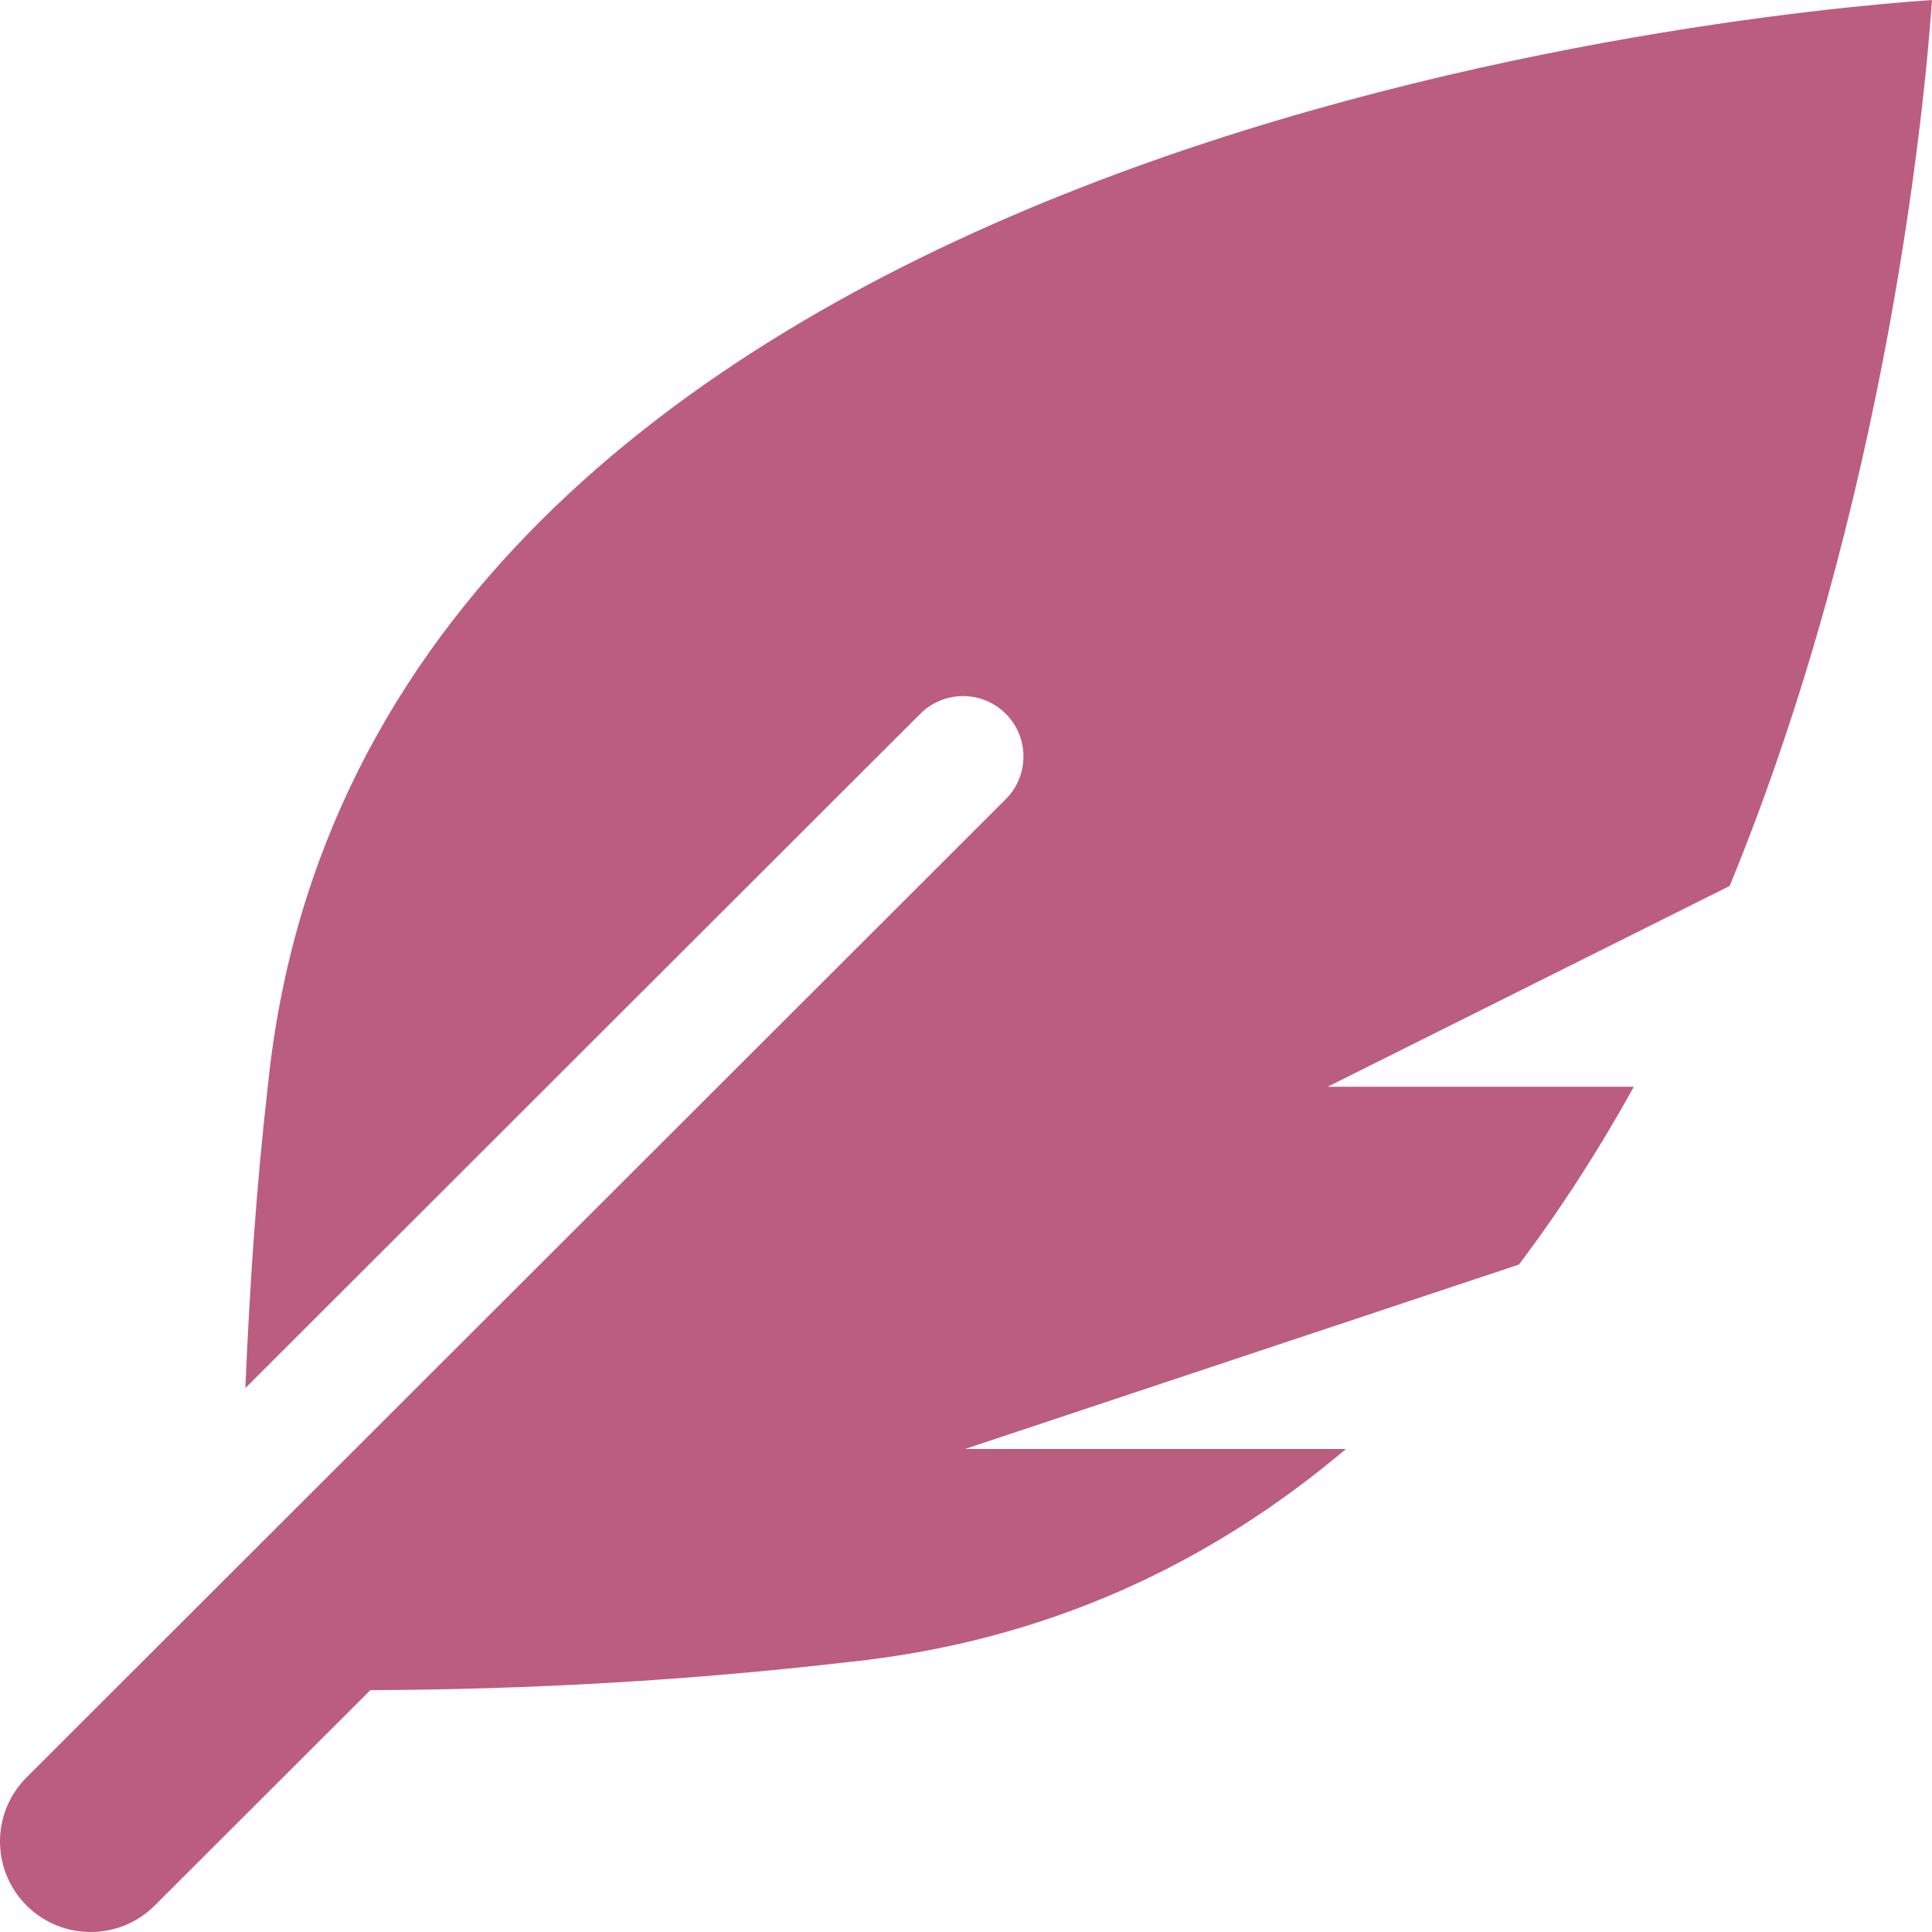
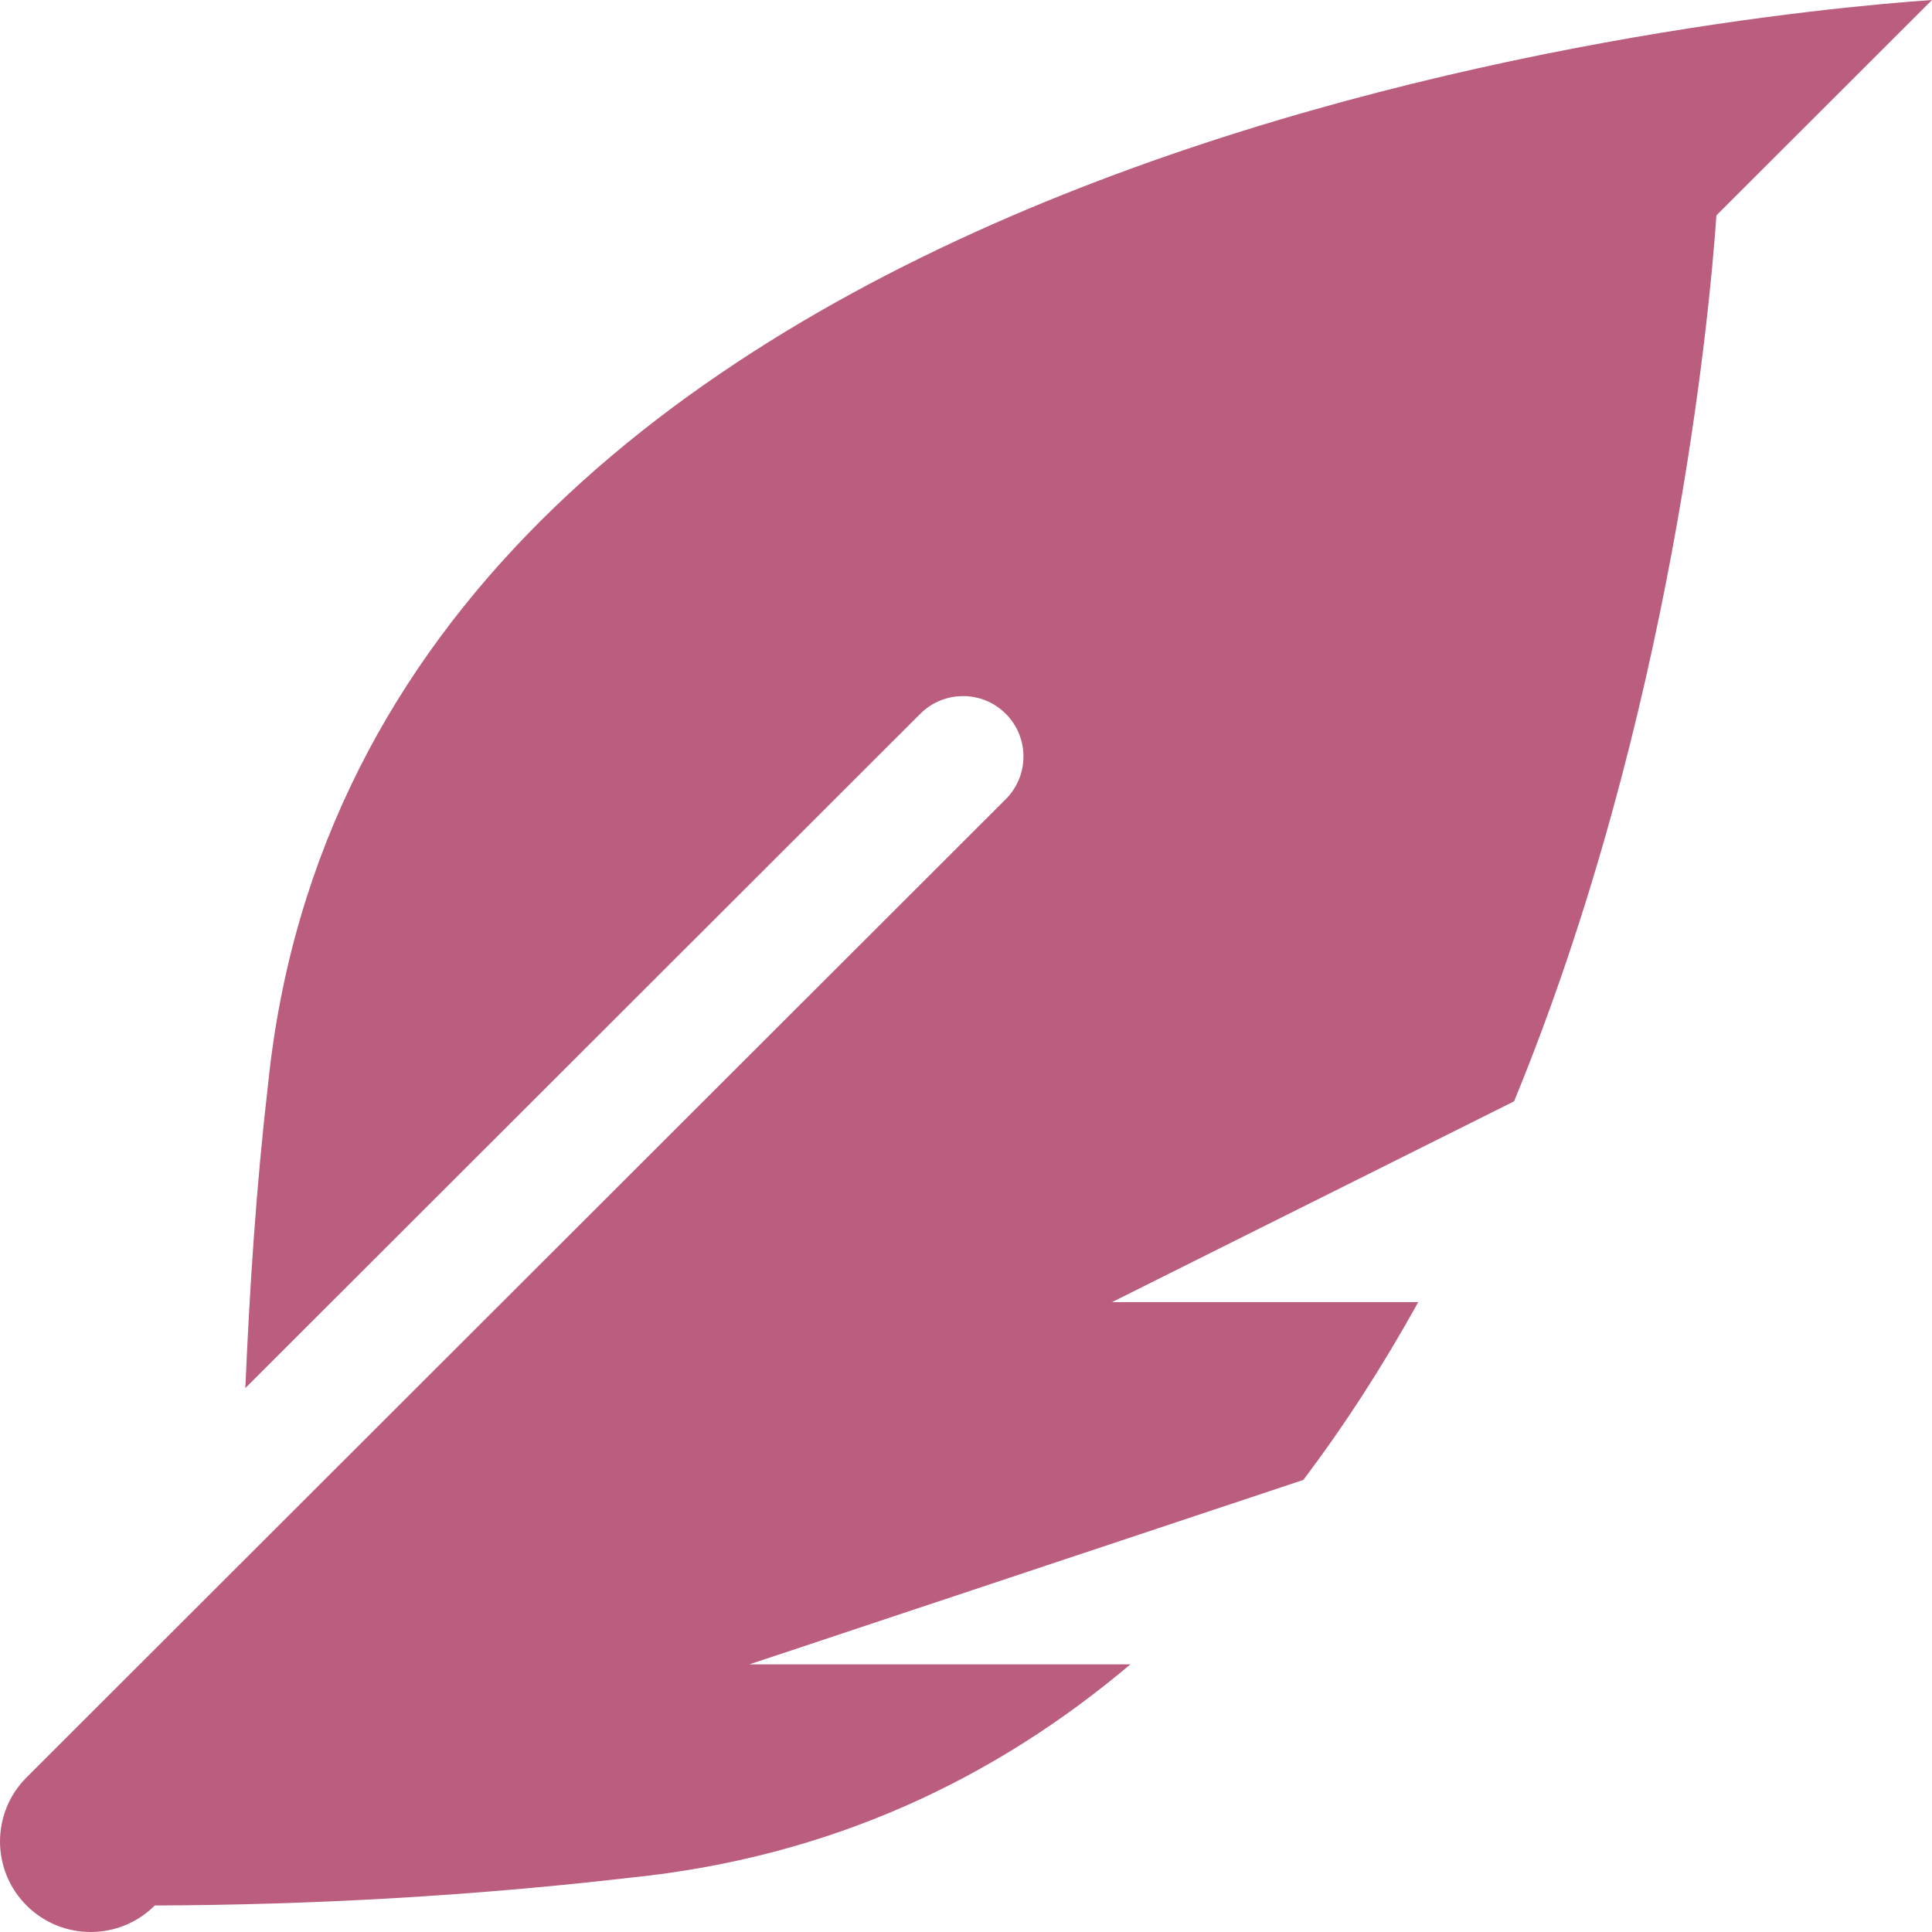
<svg xmlns="http://www.w3.org/2000/svg" viewBox="0 0 512 512" fill="#bb5d7e">
-   <path d="m512 0c-51.78 3.56-415.56 38.2-440.99 287.61-3.09 26.66-4.84 53.44-5.99 80.24l178.87-178.69c6.25-6.25 16.4-6.25 22.65 0s6.25 16.38 0 22.63l-259.5 259.24c-9.38 9.37-9.38 24.57 0 33.94s24.59 9.37 33.98 0l57.13-57.07c42.09-.14 84.15-2.53 125.96-7.36 53.48-5.44 97.02-26.47 132.58-56.54h-100.95l146.79-48.88c11.25-14.89 21.37-30.71 30.45-47.12h-81.14l106.54-53.21c41.91-101.93 51.81-208.53 53.62-234.79z" />
+   <path d="m512 0c-51.78 3.56-415.56 38.2-440.99 287.61-3.09 26.66-4.84 53.44-5.99 80.24l178.87-178.69c6.25-6.25 16.4-6.25 22.65 0s6.25 16.38 0 22.63l-259.5 259.24c-9.38 9.37-9.38 24.57 0 33.94s24.59 9.37 33.98 0c42.09-.14 84.15-2.53 125.96-7.36 53.48-5.44 97.02-26.47 132.58-56.54h-100.95l146.79-48.88c11.25-14.89 21.37-30.71 30.45-47.12h-81.14l106.54-53.21c41.91-101.93 51.81-208.53 53.62-234.79z" />
</svg>